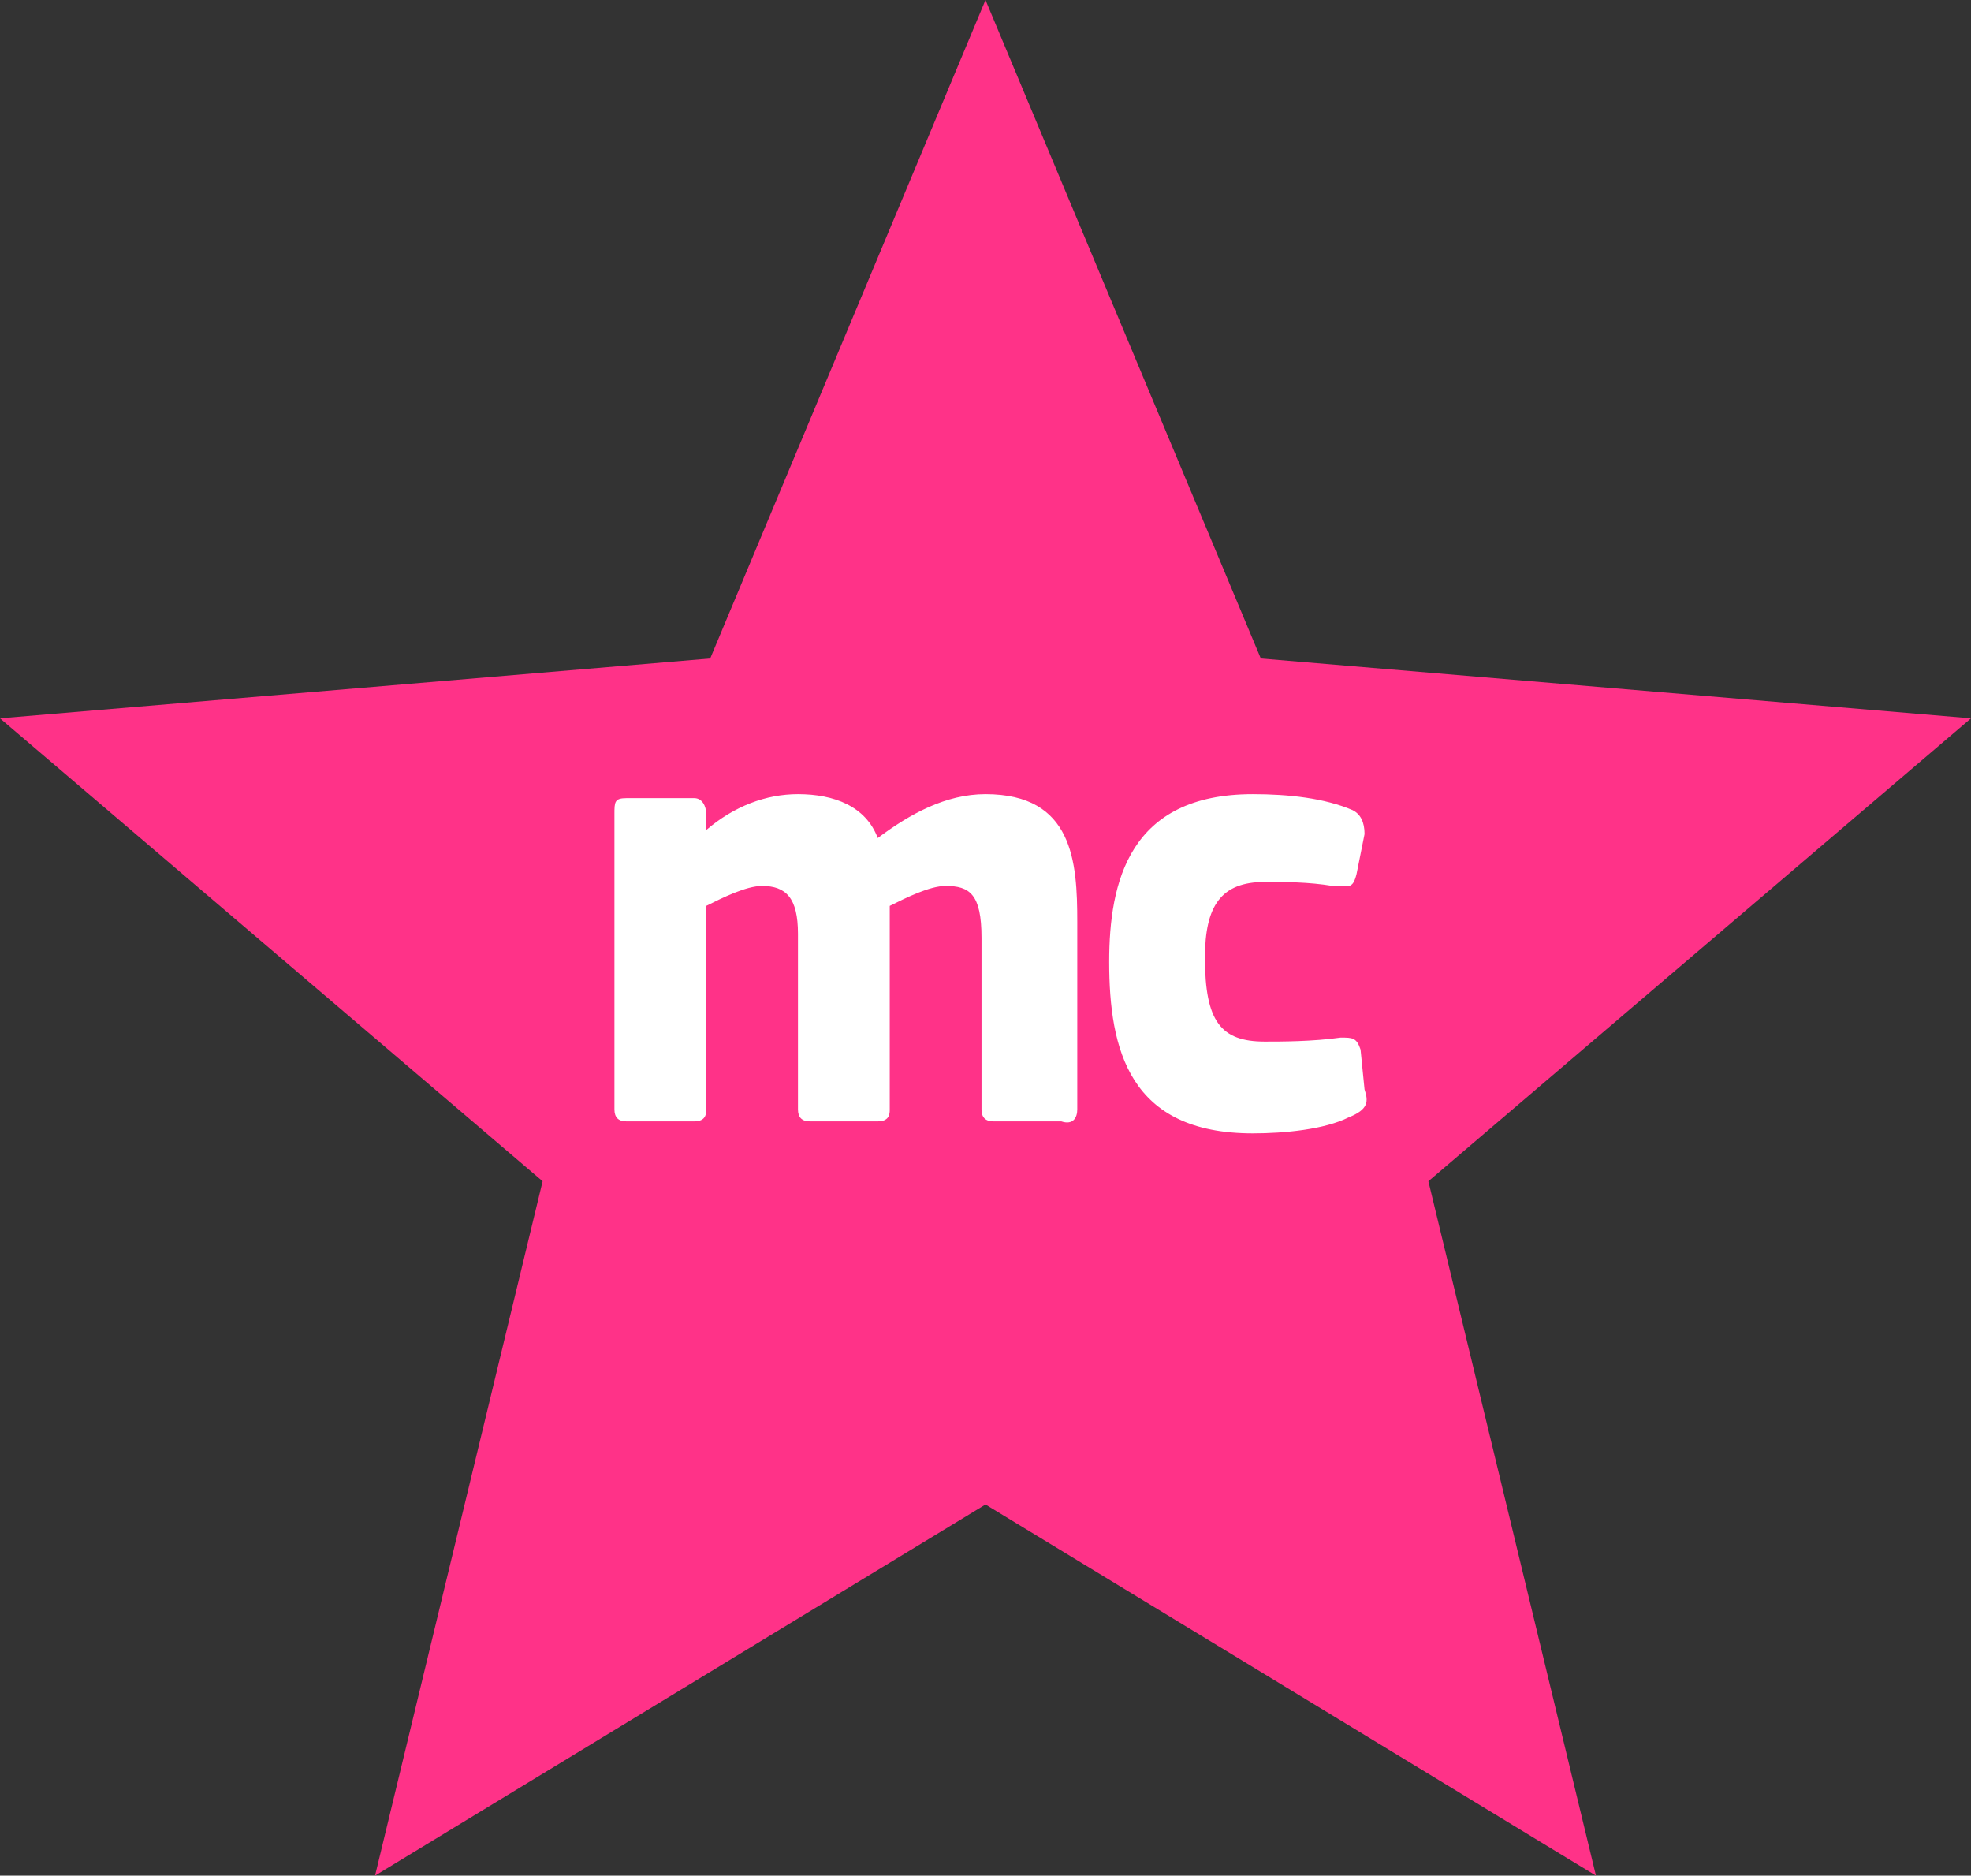
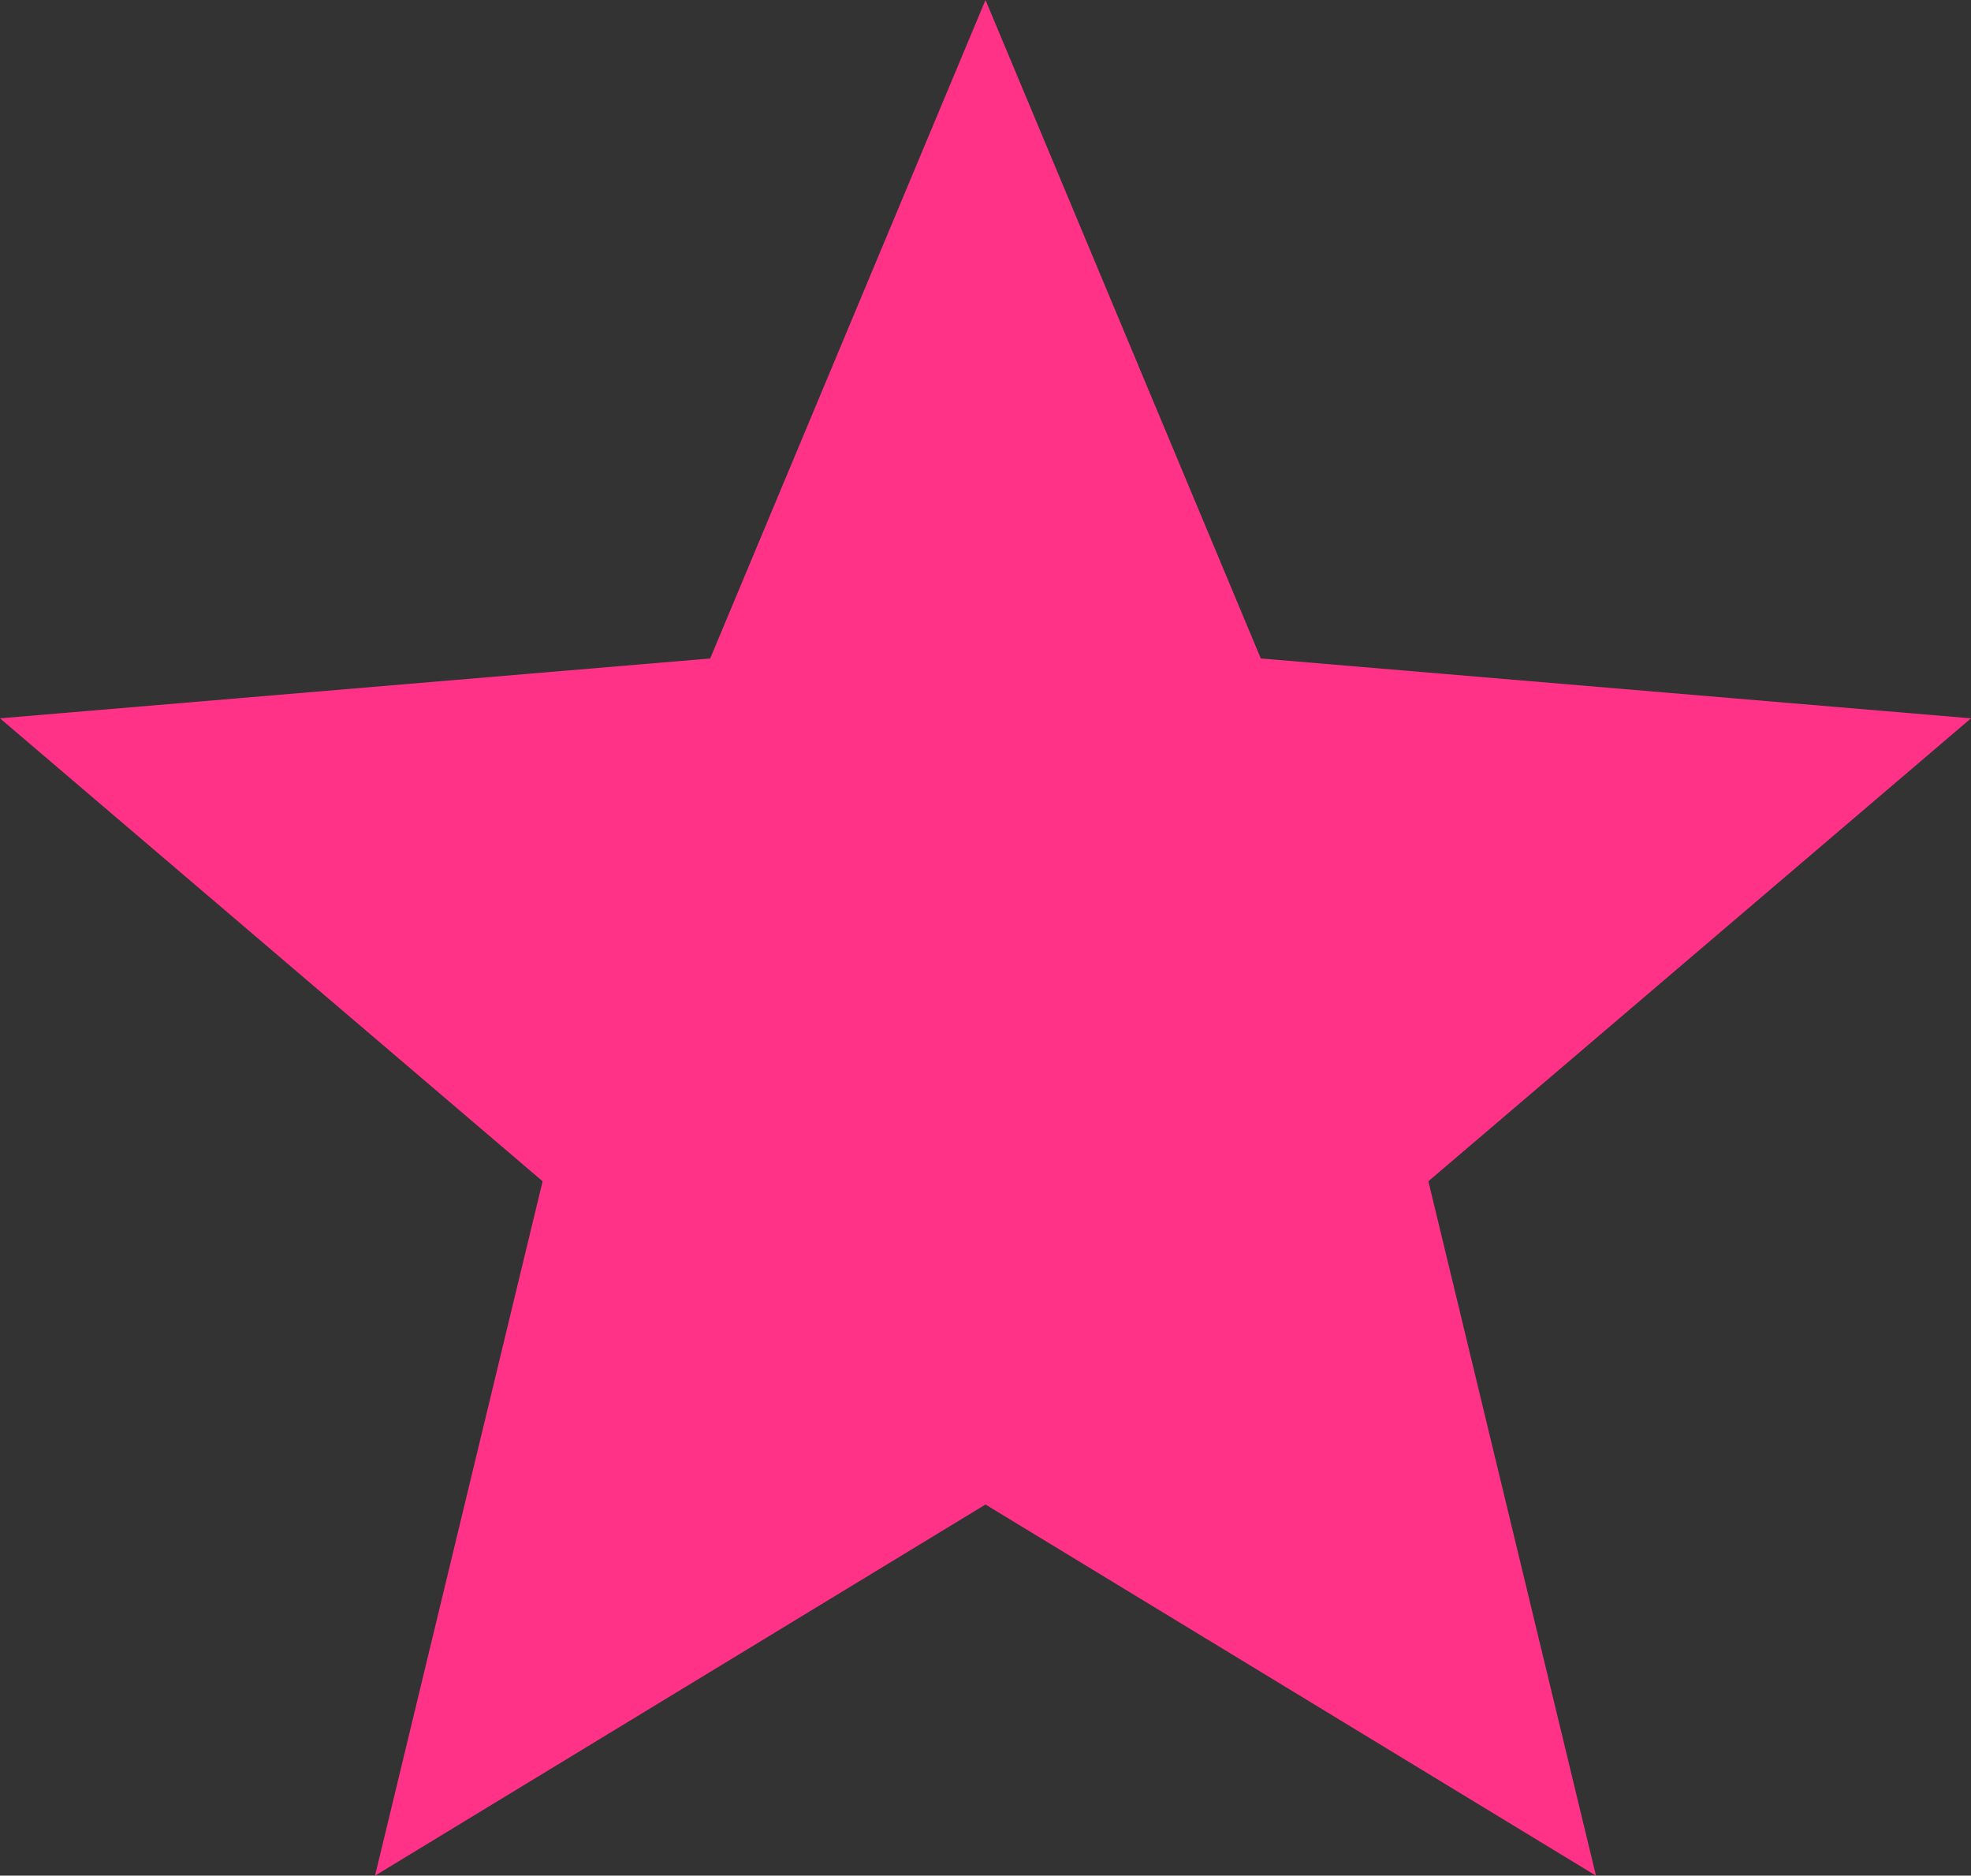
<svg xmlns="http://www.w3.org/2000/svg" version="1.1" id="Ebene_1" x="0px" y="0px" viewBox="0 0 49.4 47" style="enable-background:new 0 0 49.4 47;" xml:space="preserve">
  <rect x="0" y="0" width="49.4" height="47" fill="#333333" stroke="none" />
  <style type="text/css">
	.st0{fill:#FF3288;}
	.st1{fill:#FFFFFF;}
</style>
  <g id="EVENT">
    <g>
      <polygon class="st0" points="24.7,37.7 40,47 35.8,29.6 49.4,18 31.6,16.5 24.7,0 17.8,16.5 0,18 13.6,29.6 9.4,47   " />
-       <path class="st1" d="M34.1,26.3C34,26,33.9,26,33.6,26c-0.7,0.1-1.5,0.1-1.9,0.1c-1.1,0-1.5-0.5-1.5-2.1c0-1.3,0.4-1.9,1.5-1.9    c0.5,0,1.1,0,1.7,0.1c0.4,0,0.5,0.1,0.6-0.3l0.2-1c0-0.3-0.1-0.5-0.3-0.6c-0.7-0.3-1.6-0.4-2.5-0.4c-3.1,0-3.6,2.2-3.6,4.2    c0,2.2,0.5,4.3,3.6,4.3c0.8,0,1.8-0.1,2.4-0.4c0.5-0.2,0.5-0.4,0.4-0.7L34.1,26.3 M27,27.8v-4.7c0-1.5-0.1-3.2-2.3-3.2    c-1,0-1.9,0.5-2.7,1.1c-0.3-0.8-1.1-1.1-2-1.1c-0.8,0-1.6,0.3-2.3,0.9l0,0v-0.4c0-0.2-0.1-0.4-0.3-0.4h-1.7    c-0.3,0-0.3,0.1-0.3,0.4v7.4c0,0.2,0.1,0.3,0.3,0.3h1.7c0.3,0,0.3-0.2,0.3-0.3v-5.1c0.4-0.2,1-0.5,1.4-0.5c0.6,0,0.9,0.3,0.9,1.2    v4.4c0,0.2,0.1,0.3,0.3,0.3H22c0.3,0,0.3-0.2,0.3-0.3v-5.1c0.4-0.2,1-0.5,1.4-0.5c0.6,0,0.9,0.2,0.9,1.3v4.3    c0,0.2,0.1,0.3,0.3,0.3h1.7C26.9,28.2,27,28,27,27.8z" />
    </g>
  </g>
</svg>